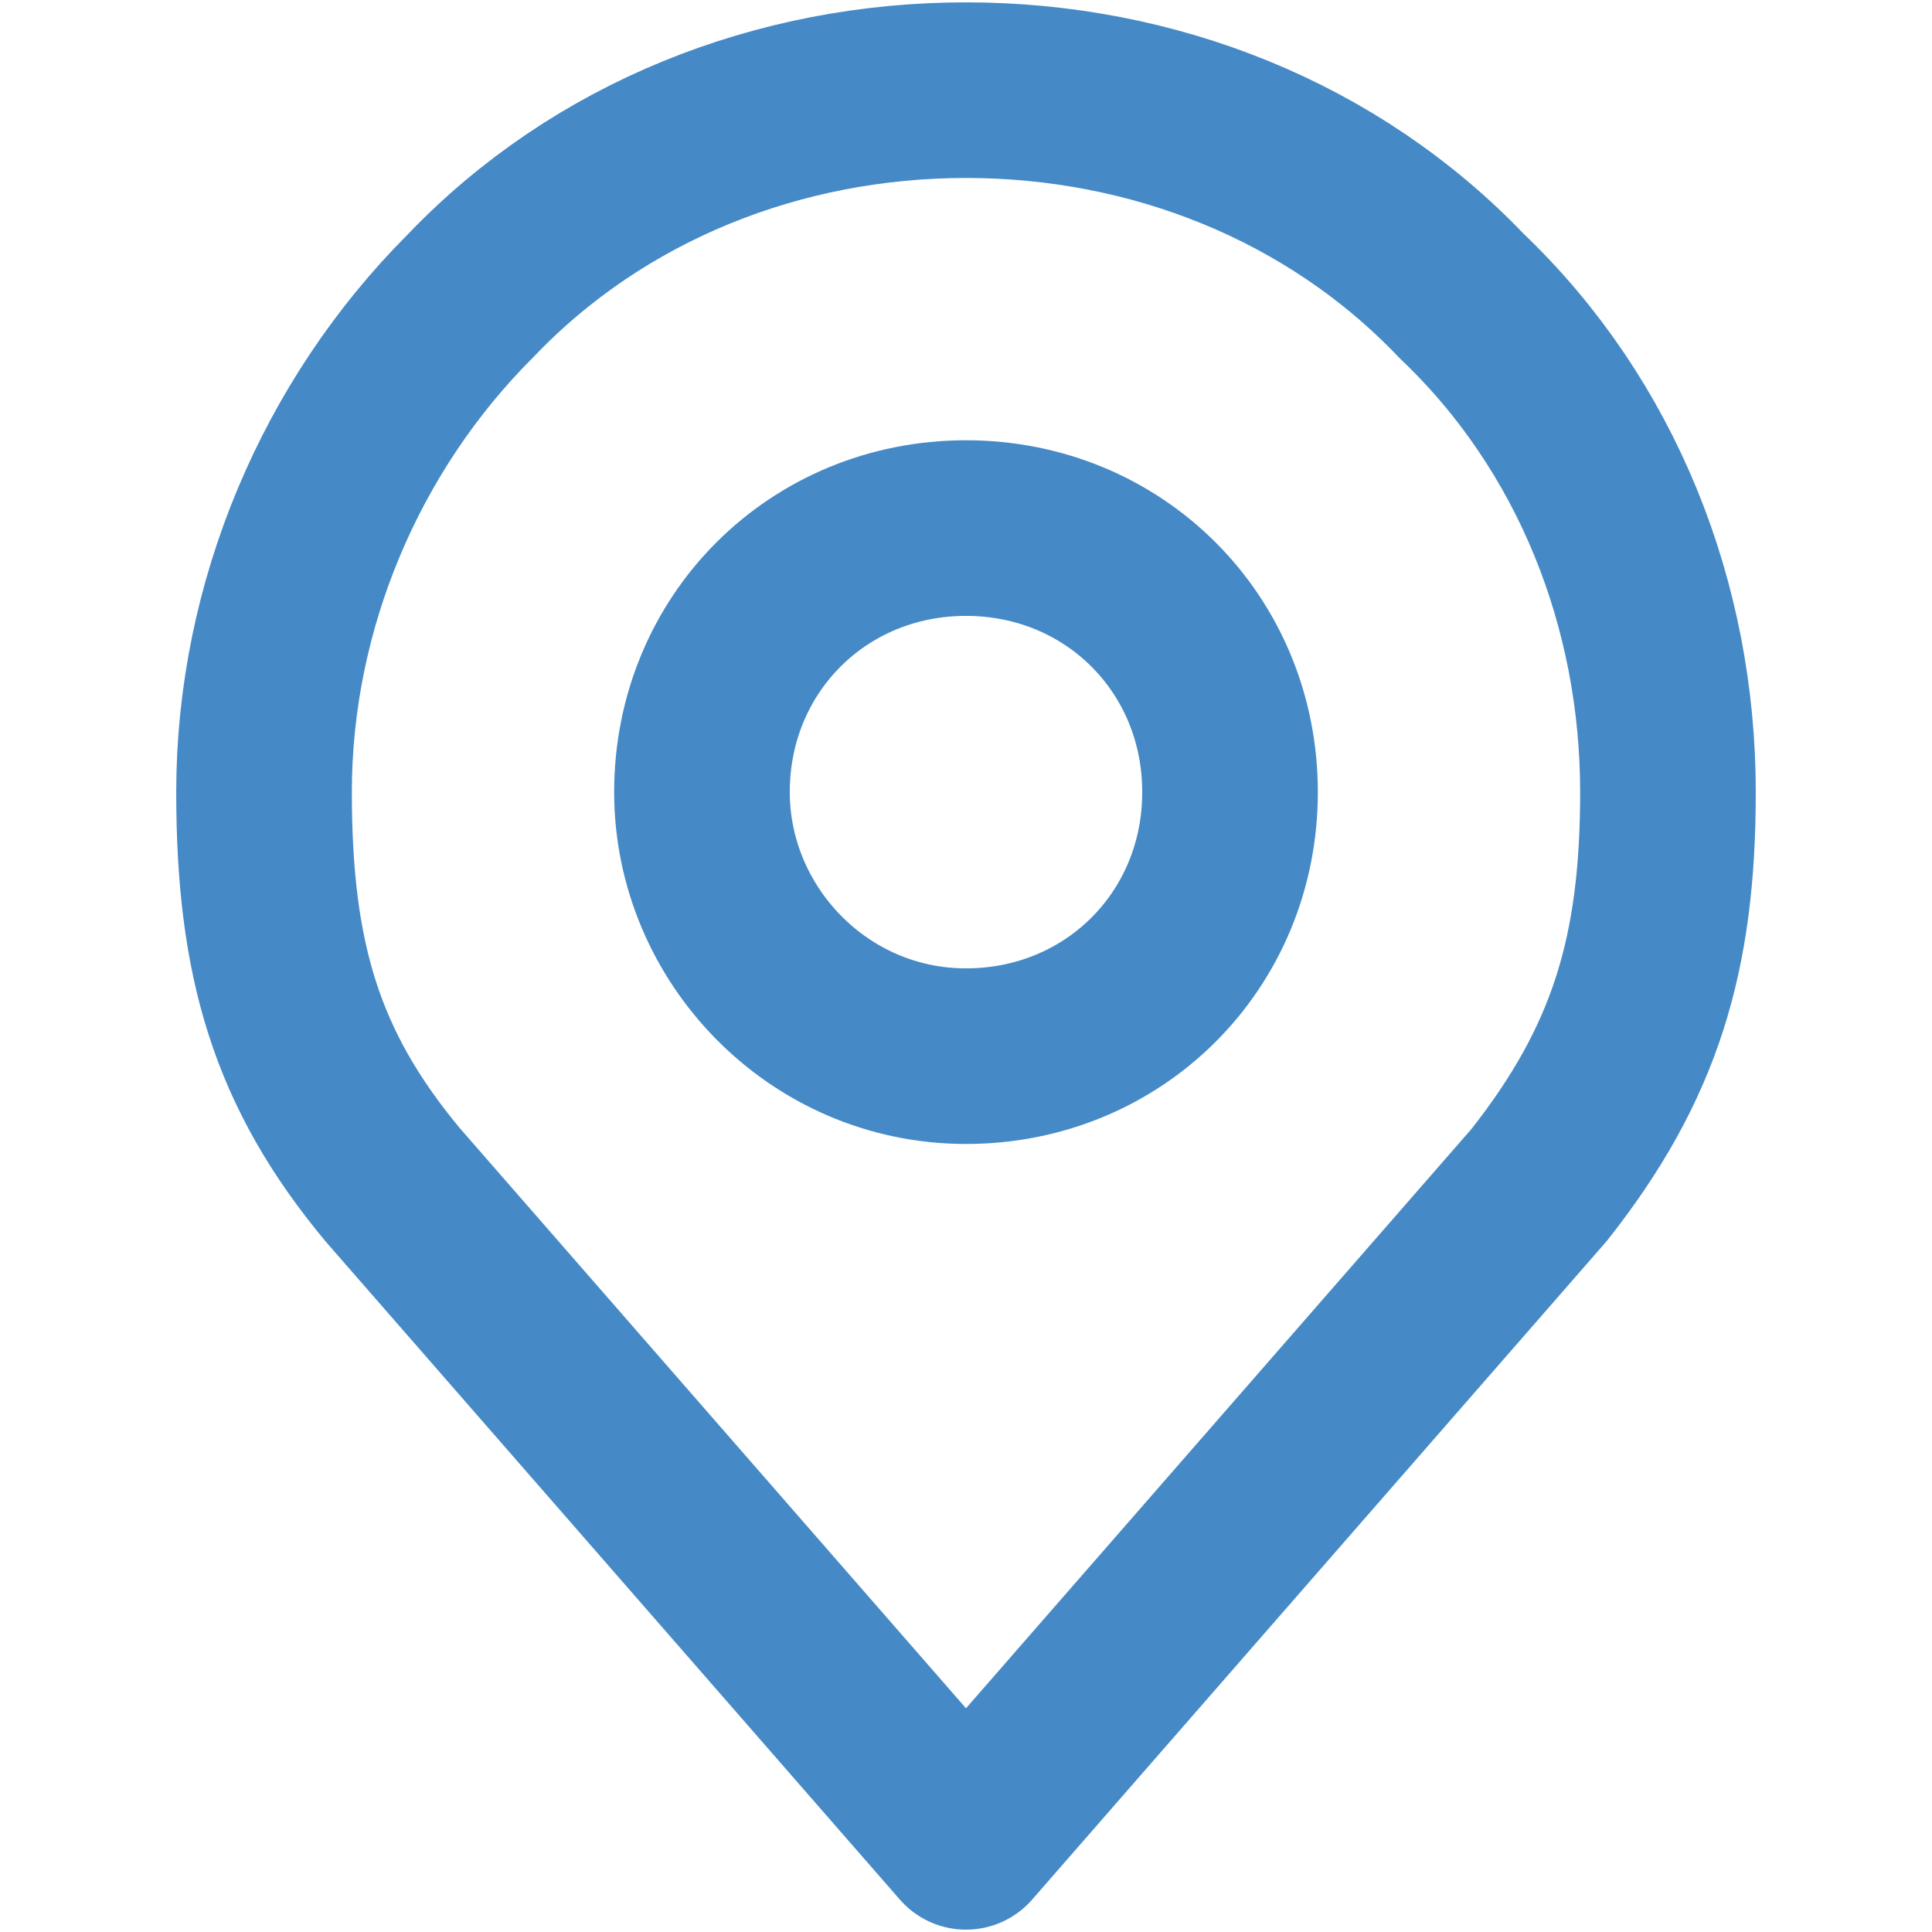
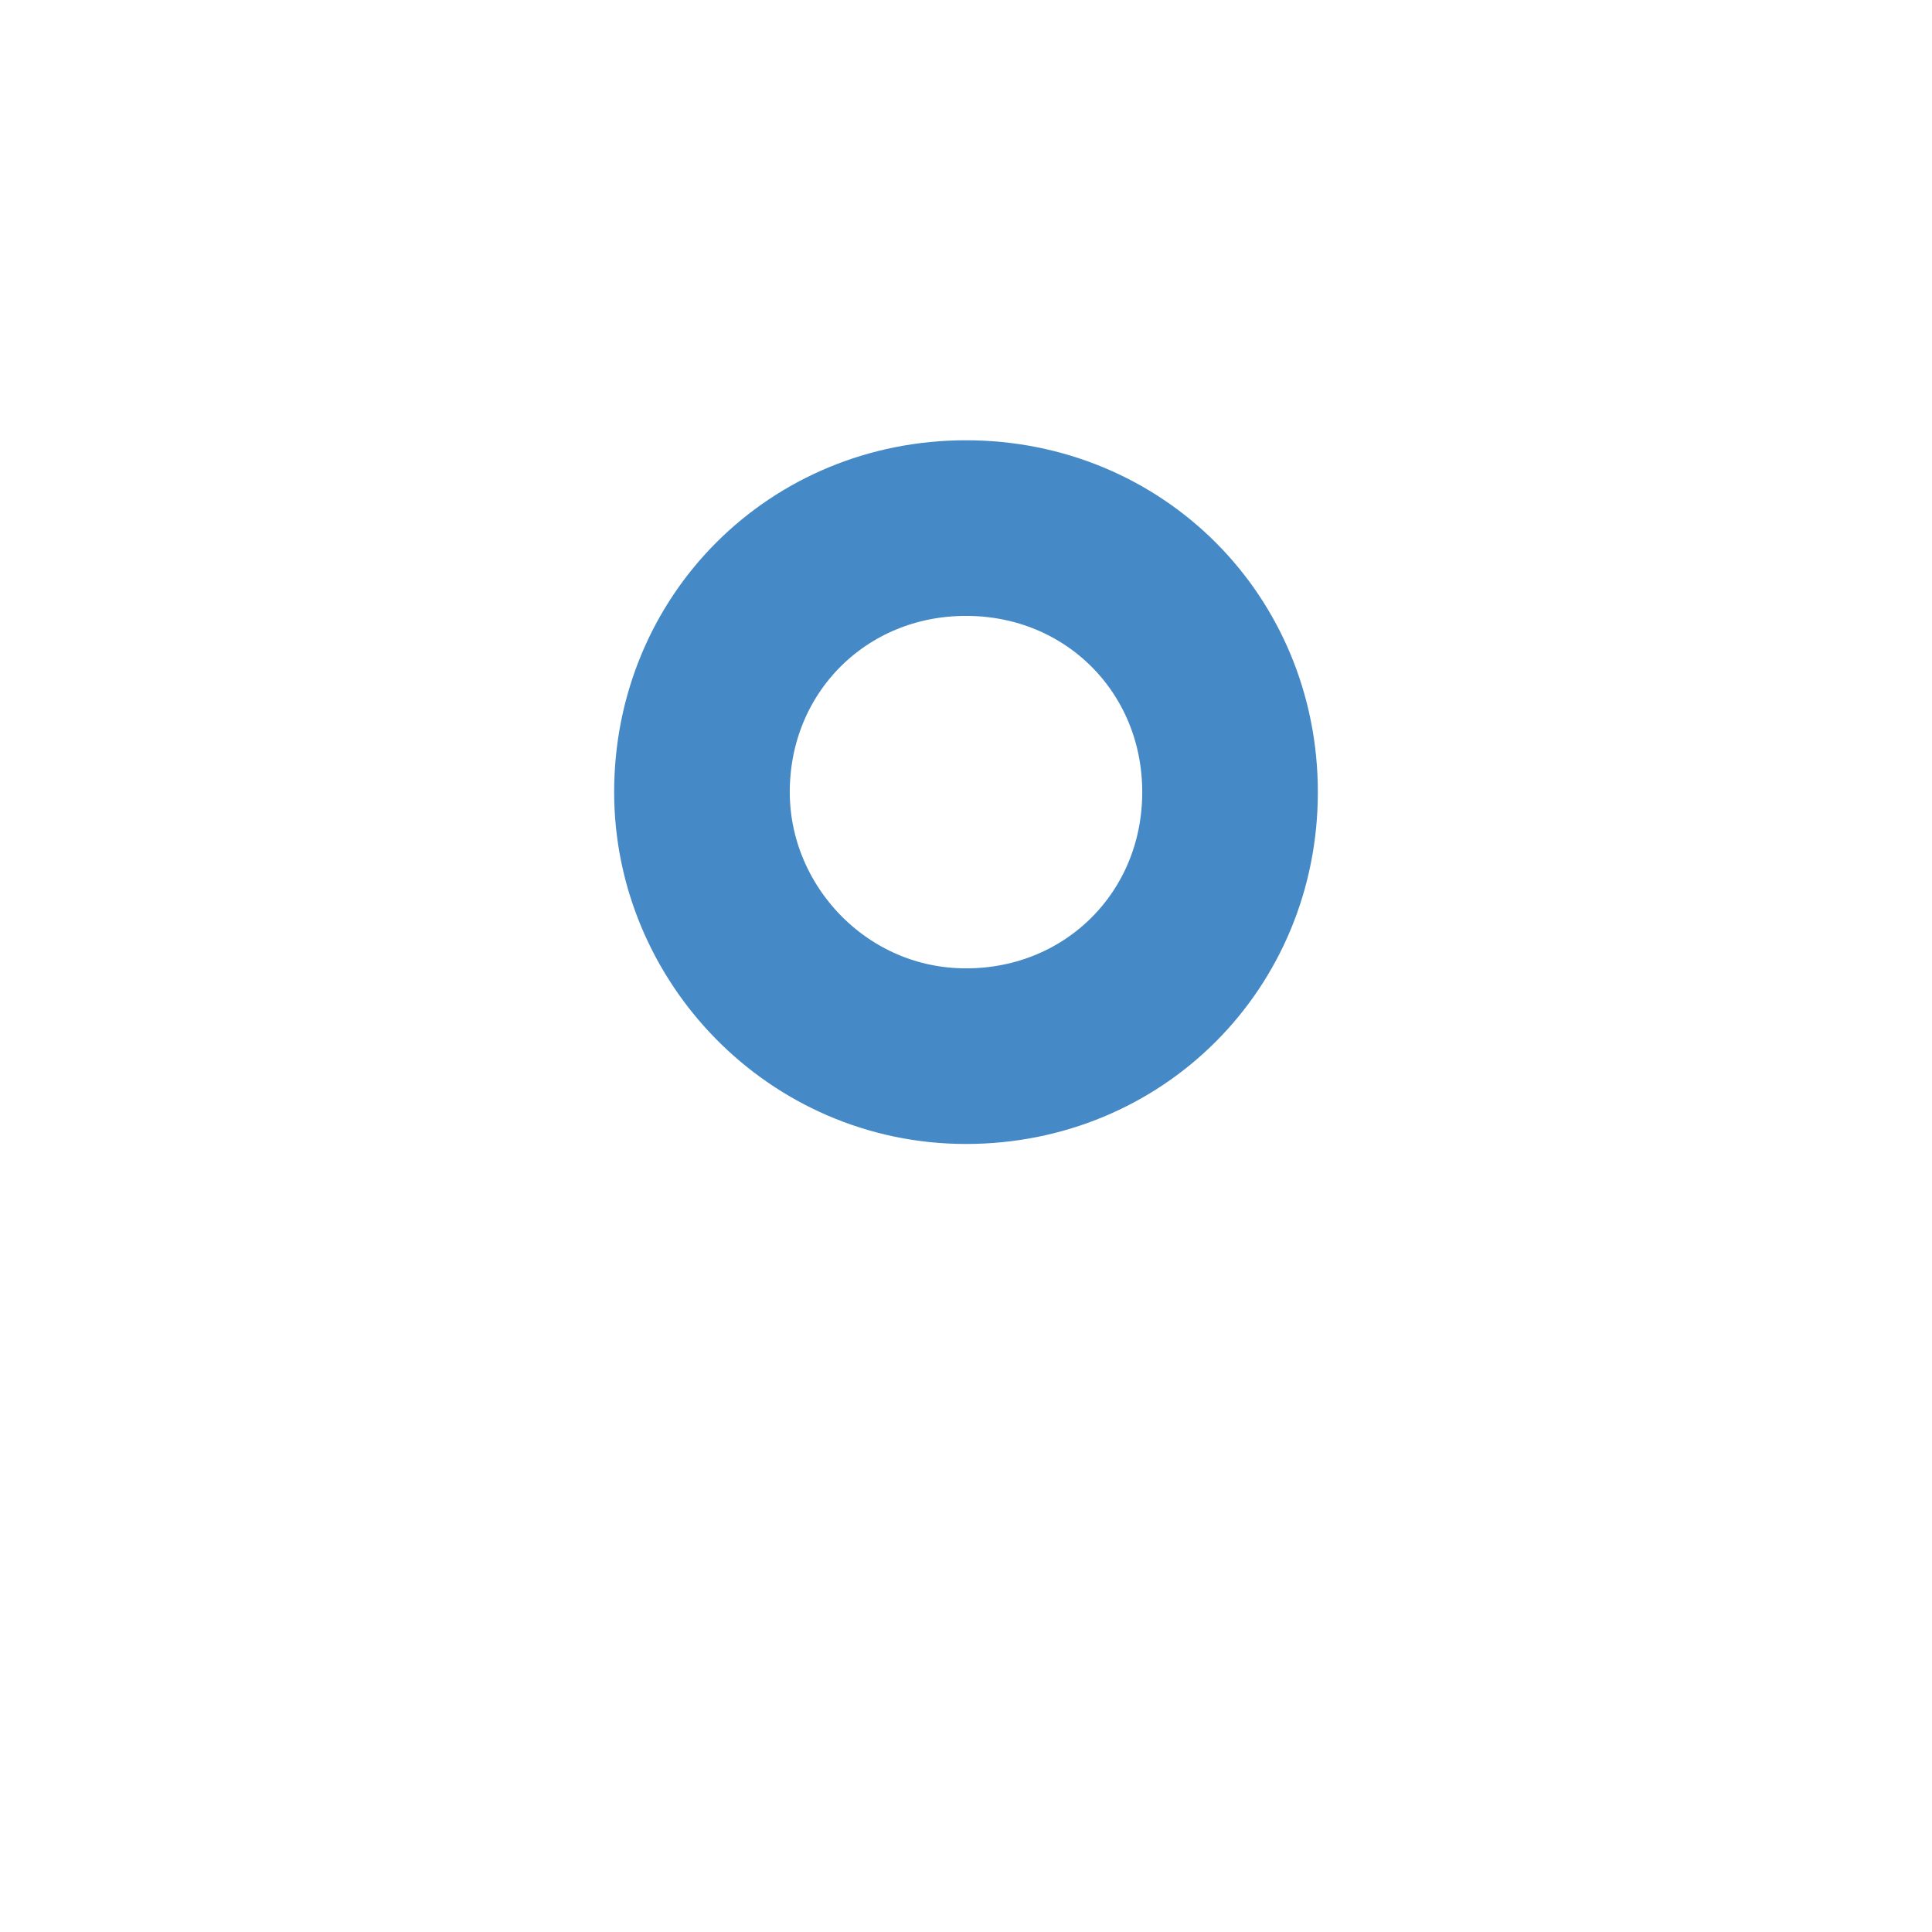
<svg xmlns="http://www.w3.org/2000/svg" version="1.1" id="Layer_1" x="0" y="0" viewBox="0 0 30 30" style="enable-background:new 0 0 30 30" xml:space="preserve">
  <style>.st0{fill:none;stroke:#458ac6;stroke-width:2.727;stroke-linecap:round;stroke-linejoin:round;stroke-miterlimit:5.455}</style>
  <path class="st0" d="M15 16.4c2.3 0 4.1-1.8 4.1-4.1S17.3 8.2 15 8.2s-4.1 1.8-4.1 4.1c0 2.2 1.8 4.1 4.1 4.1z" />
-   <path class="st0" d="M15 1.4c-2.9 0-5.7 1.1-7.7 3.2-2 2-3.2 4.8-3.2 7.7 0 2.6.5 4.3 2 6.1L15 28.6l8.9-10.2c1.5-1.9 2-3.6 2-6.1 0-2.9-1.1-5.7-3.2-7.7-2-2.1-4.8-3.2-7.7-3.2h0z" />
</svg>